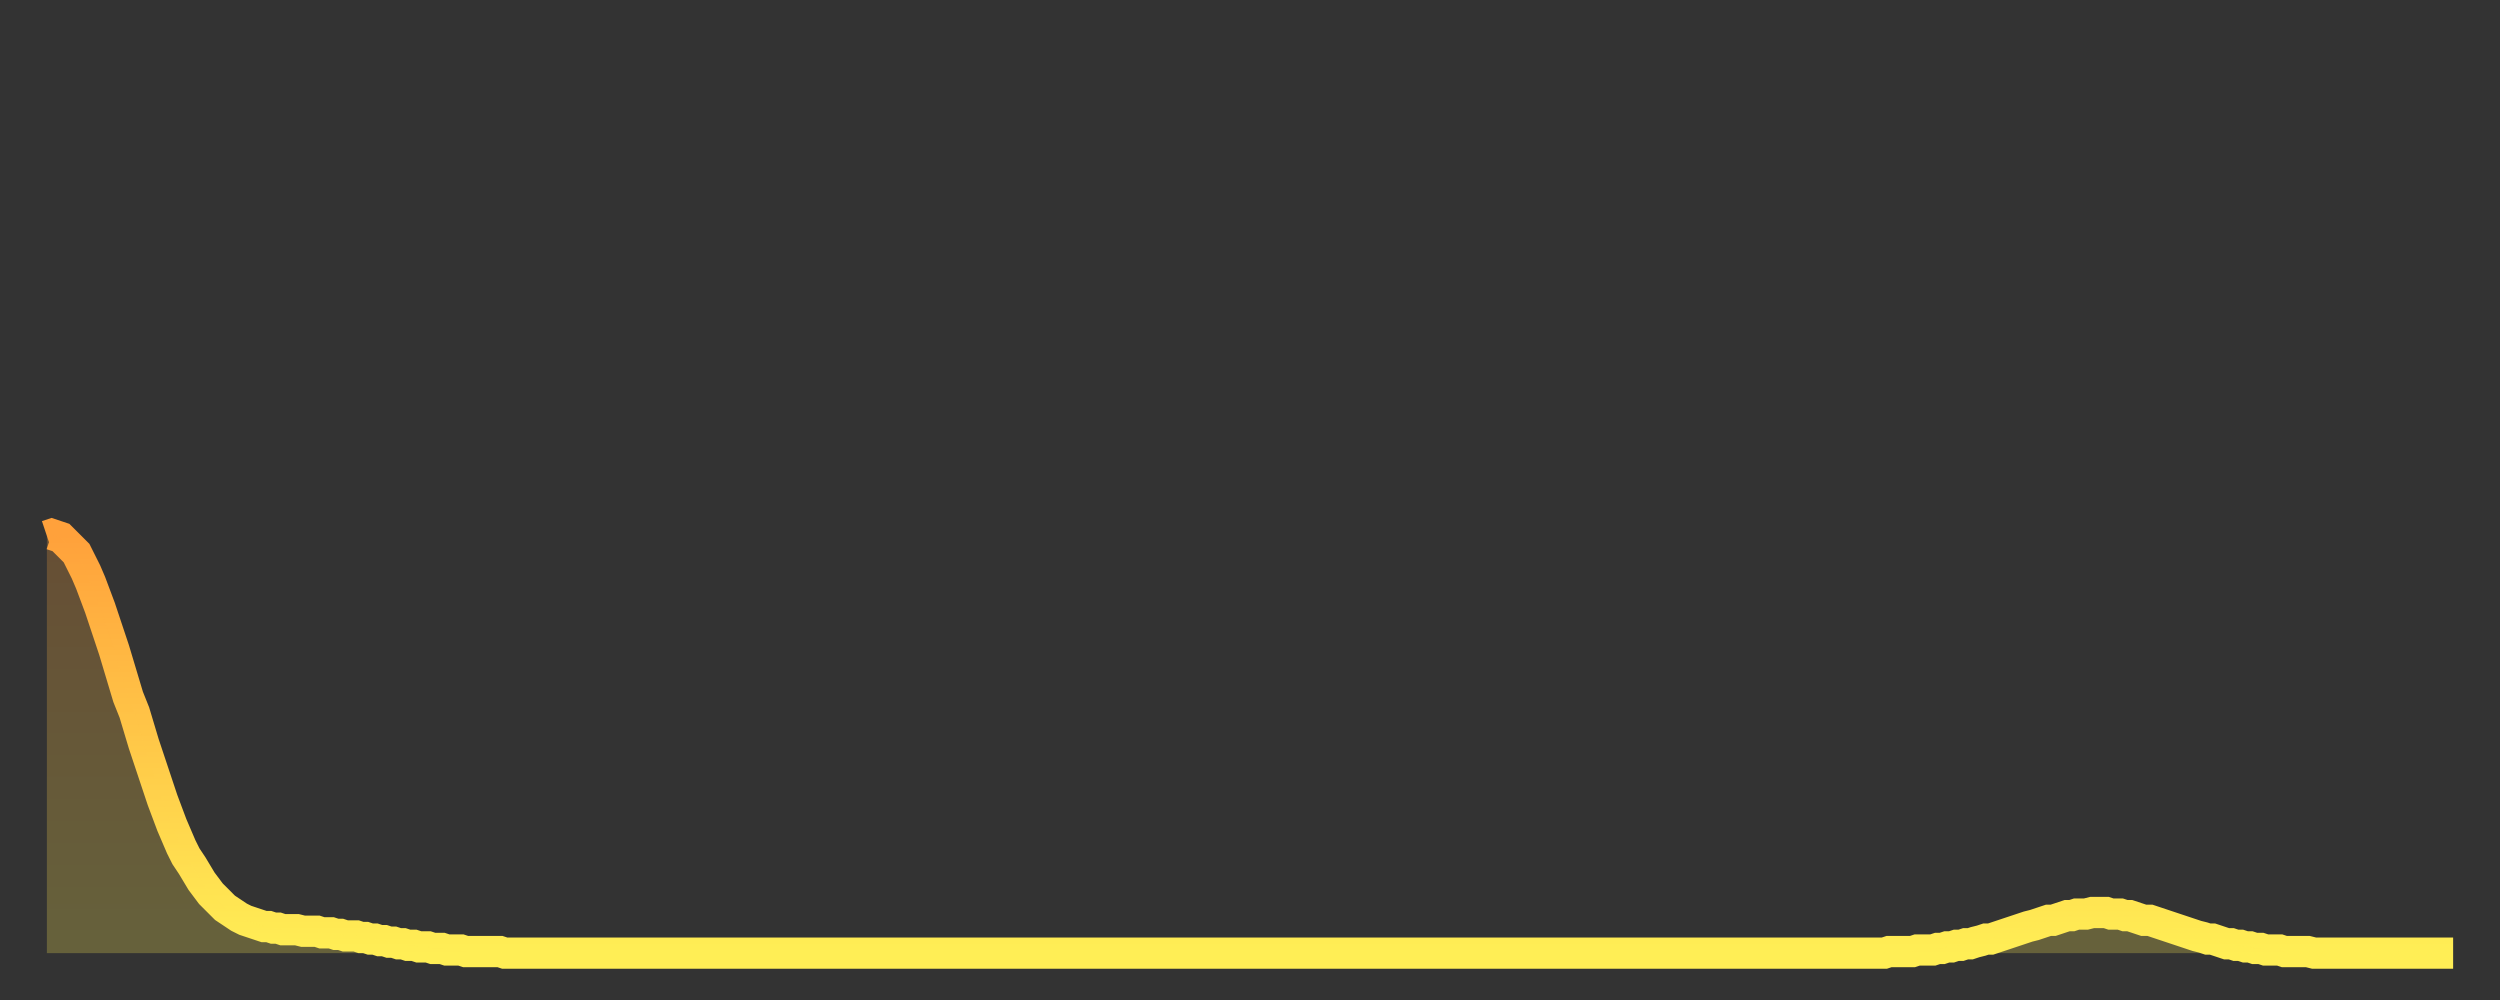
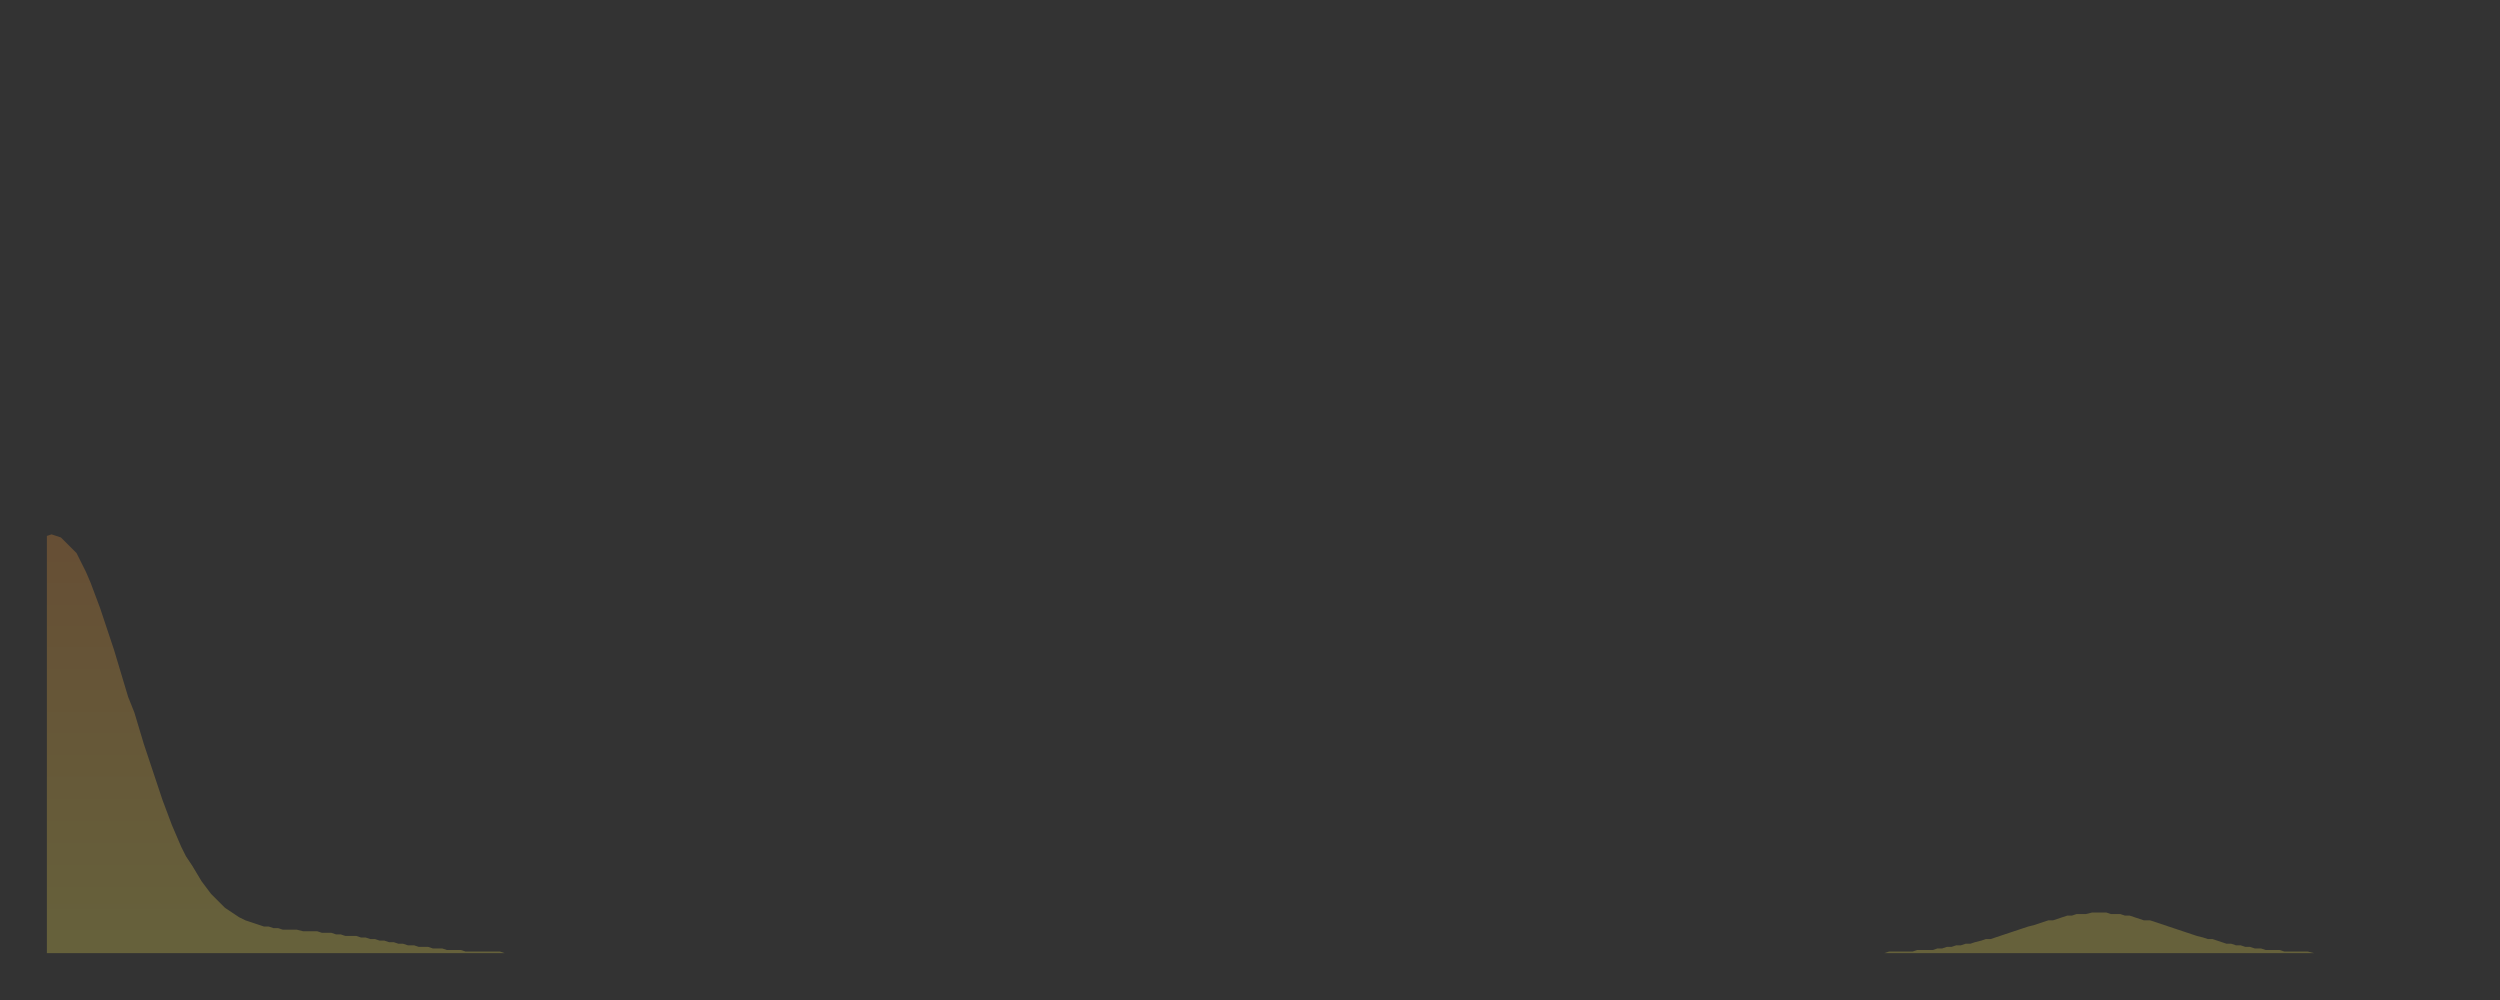
<svg xmlns="http://www.w3.org/2000/svg" baseProfile="full" height="64" version="1.1" width="160">
  <rect width="100%" height="100%" fill="#333333" stroke="none" />
  <defs>
    <linearGradient id="id511286" x1="0" x2="0" y1="0" y2="1">
      <stop offset="0%" stop-color="#ffa13b" />
      <stop offset="50%" stop-color="#ffc848" />
      <stop offset="100%" stop-color="#ffee55" />
    </linearGradient>
  </defs>
  <g transform="translate(3,3)">
    <g>
-       <path d="M 0.0 31.3 0.3 31.2 0.6 31.3 0.9 31.4 1.2 31.7 1.5 32.0 1.9 32.4 2.2 33.0 2.5 33.6 2.8 34.3 3.1 35.1 3.4 35.9 3.7 36.8 4.0 37.7 4.3 38.6 4.6 39.6 4.9 40.6 5.2 41.6 5.6 42.6 5.9 43.6 6.2 44.6 6.5 45.5 6.8 46.4 7.1 47.3 7.4 48.2 7.7 49.0 8.0 49.8 8.3 50.5 8.6 51.2 8.9 51.8 9.3 52.4 9.6 52.9 9.9 53.4 10.2 53.8 10.5 54.2 10.8 54.5 11.1 54.8 11.4 55.1 11.7 55.3 12.0 55.5 12.3 55.7 12.7 55.9 13.0 56.0 13.3 56.1 13.6 56.2 13.9 56.3 14.2 56.3 14.5 56.4 14.8 56.4 15.1 56.5 15.4 56.5 15.7 56.5 16.0 56.5 16.4 56.6 16.7 56.6 17.0 56.6 17.3 56.6 17.6 56.7 17.9 56.7 18.2 56.7 18.5 56.8 18.8 56.8 19.1 56.9 19.4 56.9 19.8 56.9 20.1 57.0 20.4 57.0 20.7 57.1 21.0 57.1 21.3 57.2 21.6 57.2 21.9 57.3 22.2 57.3 22.5 57.4 22.8 57.4 23.1 57.5 23.5 57.5 23.8 57.6 24.1 57.6 24.4 57.6 24.7 57.7 25.0 57.7 25.3 57.7 25.6 57.8 25.9 57.8 26.2 57.8 26.5 57.8 26.8 57.9 27.2 57.9 27.5 57.9 27.8 57.9 28.1 57.9 28.4 57.9 28.7 57.9 29.0 57.9 29.3 58.0 29.6 58.0 29.9 58.0 30.2 58.0 30.6 58.0 30.9 58.0 31.2 58.0 31.5 58.0 31.8 58.0 32.1 58.0 32.4 58.0 32.7 58.0 33.0 58.0 33.3 58.0 33.6 58.0 33.9 58.0 34.3 58.0 34.6 58.0 34.9 58.0 35.2 58.0 35.5 58.0 35.8 58.0 36.1 58.0 36.4 58.0 36.7 58.0 37.0 58.0 37.3 58.0 37.7 58.0 38.0 58.0 38.3 58.0 38.6 58.0 38.9 58.0 39.2 58.0 39.5 58.0 39.8 58.0 40.1 58.0 40.4 58.0 40.7 58.0 41.0 58.0 41.4 58.0 41.7 58.0 42.0 58.0 42.3 58.0 42.6 58.0 42.9 58.0 43.2 58.0 43.5 58.0 43.8 58.0 44.1 58.0 44.4 58.0 44.7 58.0 45.1 58.0 45.4 58.0 45.7 58.0 46.0 58.0 46.3 58.0 46.6 58.0 46.9 58.0 47.2 58.0 47.5 58.0 47.8 58.0 48.1 58.0 48.5 58.0 48.8 58.0 49.1 58.0 49.4 58.0 49.7 58.0 50.0 58.0 50.3 58.0 50.6 58.0 50.9 58.0 51.2 58.0 51.5 58.0 51.8 58.0 52.2 58.0 52.5 58.0 52.8 58.0 53.1 58.0 53.4 58.0 53.7 58.0 54.0 58.0 54.3 58.0 54.6 58.0 54.9 58.0 55.2 58.0 55.6 58.0 55.9 58.0 56.2 58.0 56.5 58.0 56.8 58.0 57.1 58.0 57.4 58.0 57.7 58.0 58.0 58.0 58.3 58.0 58.6 58.0 58.9 58.0 59.3 58.0 59.6 58.0 59.9 58.0 60.2 58.0 60.5 58.0 60.8 58.0 61.1 58.0 61.4 58.0 61.7 58.0 62.0 58.0 62.3 58.0 62.6 58.0 63.0 58.0 63.3 58.0 63.6 58.0 63.9 58.0 64.2 58.0 64.5 58.0 64.8 58.0 65.1 58.0 65.4 58.0 65.7 58.0 66.0 58.0 66.4 58.0 66.7 58.0 67.0 58.0 67.3 58.0 67.6 58.0 67.9 58.0 68.2 58.0 68.5 58.0 68.8 58.0 69.1 58.0 69.4 58.0 69.7 58.0 70.1 58.0 70.4 58.0 70.7 58.0 71.0 58.0 71.3 58.0 71.6 58.0 71.9 58.0 72.2 58.0 72.5 58.0 72.8 58.0 73.1 58.0 73.5 58.0 73.8 58.0 74.1 58.0 74.4 58.0 74.7 58.0 75.0 58.0 75.3 58.0 75.6 58.0 75.9 58.0 76.2 58.0 76.5 58.0 76.8 58.0 77.2 58.0 77.5 58.0 77.8 58.0 78.1 58.0 78.4 58.0 78.7 58.0 79.0 58.0 79.3 58.0 79.6 58.0 79.9 58.0 80.2 58.0 80.5 58.0 80.9 58.0 81.2 58.0 81.5 58.0 81.8 58.0 82.1 58.0 82.4 58.0 82.7 58.0 83.0 58.0 83.3 58.0 83.6 58.0 83.9 58.0 84.3 58.0 84.6 58.0 84.9 58.0 85.2 58.0 85.5 58.0 85.8 58.0 86.1 58.0 86.4 58.0 86.7 58.0 87.0 58.0 87.3 58.0 87.6 58.0 88.0 58.0 88.3 58.0 88.6 58.0 88.9 58.0 89.2 58.0 89.5 58.0 89.8 58.0 90.1 58.0 90.4 58.0 90.7 58.0 91.0 58.0 91.4 58.0 91.7 58.0 92.0 58.0 92.3 58.0 92.6 58.0 92.9 58.0 93.2 58.0 93.5 58.0 93.8 58.0 94.1 58.0 94.4 58.0 94.7 58.0 95.1 58.0 95.4 58.0 95.7 58.0 96.0 58.0 96.3 58.0 96.6 58.0 96.9 58.0 97.2 58.0 97.5 58.0 97.8 58.0 98.1 58.0 98.4 58.0 98.8 58.0 99.1 58.0 99.4 58.0 99.7 58.0 100.0 58.0 100.3 58.0 100.6 58.0 100.9 58.0 101.2 58.0 101.5 58.0 101.8 58.0 102.2 58.0 102.5 58.0 102.8 58.0 103.1 58.0 103.4 58.0 103.7 58.0 104.0 58.0 104.3 58.0 104.6 58.0 104.9 58.0 105.2 58.0 105.5 58.0 105.9 58.0 106.2 58.0 106.5 58.0 106.8 58.0 107.1 58.0 107.4 58.0 107.7 58.0 108.0 58.0 108.3 58.0 108.6 58.0 108.9 58.0 109.3 58.0 109.6 58.0 109.9 58.0 110.2 58.0 110.5 58.0 110.8 58.0 111.1 58.0 111.4 58.0 111.7 58.0 112.0 58.0 112.3 58.0 112.6 58.0 113.0 58.0 113.3 58.0 113.6 58.0 113.9 58.0 114.2 58.0 114.5 58.0 114.8 58.0 115.1 58.0 115.4 58.0 115.7 58.0 116.0 58.0 116.3 58.0 116.7 58.0 117.0 58.0 117.3 58.0 117.6 58.0 117.9 57.9 118.2 57.9 118.5 57.9 118.8 57.9 119.1 57.9 119.4 57.9 119.7 57.8 120.1 57.8 120.4 57.8 120.7 57.8 121.0 57.7 121.3 57.7 121.6 57.6 121.9 57.6 122.2 57.5 122.5 57.5 122.8 57.4 123.1 57.4 123.4 57.3 123.8 57.2 124.1 57.1 124.4 57.1 124.7 57.0 125.0 56.9 125.3 56.8 125.6 56.7 125.9 56.6 126.2 56.5 126.5 56.4 126.8 56.3 127.2 56.2 127.5 56.1 127.8 56.0 128.1 55.9 128.4 55.9 128.7 55.8 129.0 55.7 129.3 55.6 129.6 55.6 129.9 55.5 130.2 55.5 130.5 55.5 130.9 55.4 131.2 55.4 131.5 55.4 131.8 55.4 132.1 55.5 132.4 55.5 132.7 55.5 133.0 55.6 133.3 55.6 133.6 55.7 133.9 55.8 134.2 55.9 134.6 55.9 134.9 56.0 135.2 56.1 135.5 56.2 135.8 56.3 136.1 56.4 136.4 56.5 136.7 56.6 137.0 56.7 137.3 56.8 137.6 56.9 138.0 57.0 138.3 57.1 138.6 57.1 138.9 57.2 139.2 57.3 139.5 57.4 139.8 57.4 140.1 57.5 140.4 57.5 140.7 57.6 141.0 57.6 141.3 57.7 141.7 57.7 142.0 57.8 142.3 57.8 142.6 57.8 142.9 57.8 143.2 57.9 143.5 57.9 143.8 57.9 144.1 57.9 144.4 57.9 144.7 57.9 145.1 58.0 145.4 58.0 145.7 58.0 146.0 58.0 146.3 58.0 146.6 58.0 146.9 58.0 147.2 58.0 147.5 58.0 147.8 58.0 148.1 58.0 148.4 58.0 148.8 58.0 149.1 58.0 149.4 58.0 149.7 58.0 150.0 58.0 150.3 58.0 150.6 58.0 150.9 58.0 151.2 58.0 151.5 58.0 151.8 58.0 152.1 58.0 152.5 58.0 152.8 58.0 153.1 58.0 153.4 58.0 153.7 58.0 154.0 58.0" fill="none" id="graph-curve" opacity="1" stroke="url(#id511286)" stroke-width="2" />
      <path d="M 0 58 L 0.0 31.3 0.3 31.2 0.6 31.3 0.9 31.4 1.2 31.7 1.5 32.0 1.9 32.4 2.2 33.0 2.5 33.6 2.8 34.3 3.1 35.1 3.4 35.9 3.7 36.8 4.0 37.7 4.3 38.6 4.6 39.6 4.9 40.6 5.2 41.6 5.6 42.6 5.9 43.6 6.2 44.6 6.5 45.5 6.8 46.4 7.1 47.3 7.4 48.2 7.7 49.0 8.0 49.8 8.3 50.5 8.6 51.2 8.9 51.8 9.3 52.4 9.6 52.9 9.9 53.4 10.2 53.8 10.5 54.2 10.8 54.5 11.1 54.8 11.4 55.1 11.7 55.3 12.0 55.5 12.3 55.7 12.7 55.9 13.0 56.0 13.3 56.1 13.6 56.2 13.9 56.3 14.2 56.3 14.5 56.4 14.8 56.4 15.1 56.5 15.4 56.5 15.7 56.5 16.0 56.5 16.4 56.6 16.7 56.6 17.0 56.6 17.3 56.6 17.6 56.7 17.9 56.7 18.2 56.7 18.5 56.8 18.8 56.8 19.1 56.9 19.4 56.9 19.8 56.9 20.1 57.0 20.4 57.0 20.7 57.1 21.0 57.1 21.3 57.2 21.6 57.2 21.9 57.3 22.2 57.3 22.5 57.4 22.8 57.4 23.1 57.5 23.5 57.5 23.8 57.6 24.1 57.6 24.4 57.6 24.7 57.7 25.0 57.7 25.3 57.7 25.6 57.8 25.9 57.8 26.2 57.8 26.5 57.8 26.8 57.9 27.2 57.9 27.5 57.9 27.8 57.9 28.1 57.9 28.4 57.9 28.7 57.9 29.0 57.9 29.3 58.0 29.6 58.0 29.9 58.0 30.2 58.0 30.6 58.0 30.9 58.0 31.2 58.0 31.5 58.0 31.8 58.0 32.1 58.0 32.4 58.0 32.7 58.0 33.0 58.0 33.3 58.0 33.6 58.0 33.9 58.0 34.3 58.0 34.6 58.0 34.9 58.0 35.2 58.0 35.5 58.0 35.8 58.0 36.1 58.0 36.4 58.0 36.7 58.0 37.0 58.0 37.3 58.0 37.7 58.0 38.0 58.0 38.3 58.0 38.6 58.0 38.9 58.0 39.2 58.0 39.5 58.0 39.8 58.0 40.1 58.0 40.4 58.0 40.7 58.0 41.0 58.0 41.4 58.0 41.7 58.0 42.0 58.0 42.3 58.0 42.6 58.0 42.9 58.0 43.2 58.0 43.5 58.0 43.8 58.0 44.1 58.0 44.4 58.0 44.7 58.0 45.1 58.0 45.4 58.0 45.7 58.0 46.0 58.0 46.3 58.0 46.6 58.0 46.9 58.0 47.2 58.0 47.5 58.0 47.8 58.0 48.1 58.0 48.5 58.0 48.8 58.0 49.1 58.0 49.4 58.0 49.7 58.0 50.0 58.0 50.3 58.0 50.6 58.0 50.9 58.0 51.2 58.0 51.5 58.0 51.8 58.0 52.2 58.0 52.5 58.0 52.8 58.0 53.1 58.0 53.4 58.0 53.7 58.0 54.0 58.0 54.3 58.0 54.6 58.0 54.9 58.0 55.2 58.0 55.6 58.0 55.9 58.0 56.2 58.0 56.5 58.0 56.8 58.0 57.1 58.0 57.4 58.0 57.7 58.0 58.0 58.0 58.3 58.0 58.6 58.0 58.9 58.0 59.3 58.0 59.6 58.0 59.9 58.0 60.2 58.0 60.5 58.0 60.8 58.0 61.1 58.0 61.4 58.0 61.7 58.0 62.0 58.0 62.3 58.0 62.6 58.0 63.0 58.0 63.3 58.0 63.6 58.0 63.9 58.0 64.2 58.0 64.5 58.0 64.8 58.0 65.1 58.0 65.4 58.0 65.7 58.0 66.0 58.0 66.4 58.0 66.7 58.0 67.0 58.0 67.3 58.0 67.6 58.0 67.9 58.0 68.2 58.0 68.5 58.0 68.8 58.0 69.1 58.0 69.4 58.0 69.7 58.0 70.1 58.0 70.4 58.0 70.7 58.0 71.0 58.0 71.3 58.0 71.6 58.0 71.9 58.0 72.2 58.0 72.5 58.0 72.8 58.0 73.1 58.0 73.5 58.0 73.8 58.0 74.1 58.0 74.4 58.0 74.7 58.0 75.0 58.0 75.3 58.0 75.6 58.0 75.9 58.0 76.2 58.0 76.5 58.0 76.8 58.0 77.2 58.0 77.5 58.0 77.8 58.0 78.1 58.0 78.4 58.0 78.7 58.0 79.0 58.0 79.3 58.0 79.6 58.0 79.9 58.0 80.2 58.0 80.5 58.0 80.9 58.0 81.2 58.0 81.5 58.0 81.8 58.0 82.1 58.0 82.4 58.0 82.7 58.0 83.0 58.0 83.3 58.0 83.6 58.0 83.9 58.0 84.3 58.0 84.6 58.0 84.9 58.0 85.2 58.0 85.5 58.0 85.8 58.0 86.1 58.0 86.4 58.0 86.7 58.0 87.0 58.0 87.3 58.0 87.6 58.0 88.0 58.0 88.3 58.0 88.6 58.0 88.9 58.0 89.2 58.0 89.5 58.0 89.8 58.0 90.1 58.0 90.4 58.0 90.7 58.0 91.0 58.0 91.4 58.0 91.7 58.0 92.0 58.0 92.3 58.0 92.6 58.0 92.9 58.0 93.2 58.0 93.5 58.0 93.8 58.0 94.1 58.0 94.4 58.0 94.7 58.0 95.1 58.0 95.4 58.0 95.7 58.0 96.0 58.0 96.3 58.0 96.6 58.0 96.9 58.0 97.2 58.0 97.5 58.0 97.8 58.0 98.1 58.0 98.4 58.0 98.8 58.0 99.1 58.0 99.4 58.0 99.7 58.0 100.0 58.0 100.3 58.0 100.6 58.0 100.9 58.0 101.2 58.0 101.5 58.0 101.8 58.0 102.2 58.0 102.5 58.0 102.8 58.0 103.1 58.0 103.4 58.0 103.7 58.0 104.0 58.0 104.3 58.0 104.6 58.0 104.9 58.0 105.2 58.0 105.5 58.0 105.9 58.0 106.2 58.0 106.5 58.0 106.8 58.0 107.1 58.0 107.4 58.0 107.7 58.0 108.0 58.0 108.3 58.0 108.6 58.0 108.9 58.0 109.3 58.0 109.6 58.0 109.9 58.0 110.2 58.0 110.5 58.0 110.8 58.0 111.1 58.0 111.4 58.0 111.7 58.0 112.0 58.0 112.3 58.0 112.6 58.0 113.0 58.0 113.3 58.0 113.6 58.0 113.9 58.0 114.2 58.0 114.5 58.0 114.8 58.0 115.1 58.0 115.4 58.0 115.7 58.0 116.0 58.0 116.3 58.0 116.7 58.0 117.0 58.0 117.3 58.0 117.6 58.0 117.9 57.9 118.2 57.9 118.5 57.9 118.8 57.9 119.1 57.9 119.4 57.9 119.7 57.8 120.1 57.8 120.4 57.8 120.7 57.8 121.0 57.7 121.3 57.7 121.6 57.6 121.9 57.6 122.2 57.5 122.5 57.5 122.8 57.4 123.1 57.4 123.4 57.3 123.8 57.2 124.1 57.1 124.4 57.1 124.7 57.0 125.0 56.9 125.3 56.8 125.6 56.7 125.9 56.6 126.2 56.5 126.5 56.4 126.8 56.3 127.2 56.2 127.5 56.1 127.8 56.0 128.1 55.9 128.4 55.9 128.7 55.8 129.0 55.7 129.3 55.6 129.6 55.6 129.9 55.5 130.2 55.5 130.5 55.5 130.9 55.4 131.2 55.4 131.5 55.4 131.8 55.4 132.1 55.5 132.4 55.5 132.7 55.5 133.0 55.6 133.3 55.6 133.6 55.7 133.9 55.8 134.2 55.9 134.6 55.9 134.9 56.0 135.2 56.1 135.5 56.2 135.8 56.3 136.1 56.4 136.4 56.5 136.7 56.6 137.0 56.7 137.3 56.8 137.6 56.9 138.0 57.0 138.3 57.1 138.6 57.1 138.9 57.2 139.2 57.3 139.5 57.4 139.8 57.4 140.1 57.5 140.4 57.5 140.7 57.6 141.0 57.6 141.3 57.7 141.7 57.7 142.0 57.8 142.3 57.8 142.6 57.8 142.9 57.8 143.2 57.9 143.5 57.9 143.8 57.9 144.1 57.9 144.4 57.9 144.7 57.9 145.1 58.0 145.4 58.0 145.7 58.0 146.0 58.0 146.3 58.0 146.6 58.0 146.9 58.0 147.2 58.0 147.5 58.0 147.8 58.0 148.1 58.0 148.4 58.0 148.8 58.0 149.1 58.0 149.4 58.0 149.7 58.0 150.0 58.0 150.3 58.0 150.6 58.0 150.9 58.0 151.2 58.0 151.5 58.0 151.8 58.0 152.1 58.0 152.5 58.0 152.8 58.0 153.1 58.0 153.4 58.0 153.7 58.0 154.0 58.0 154 58" fill="url(#id511286)" fill-opacity=".25" id="graph-shadow" />
    </g>
  </g>
</svg>